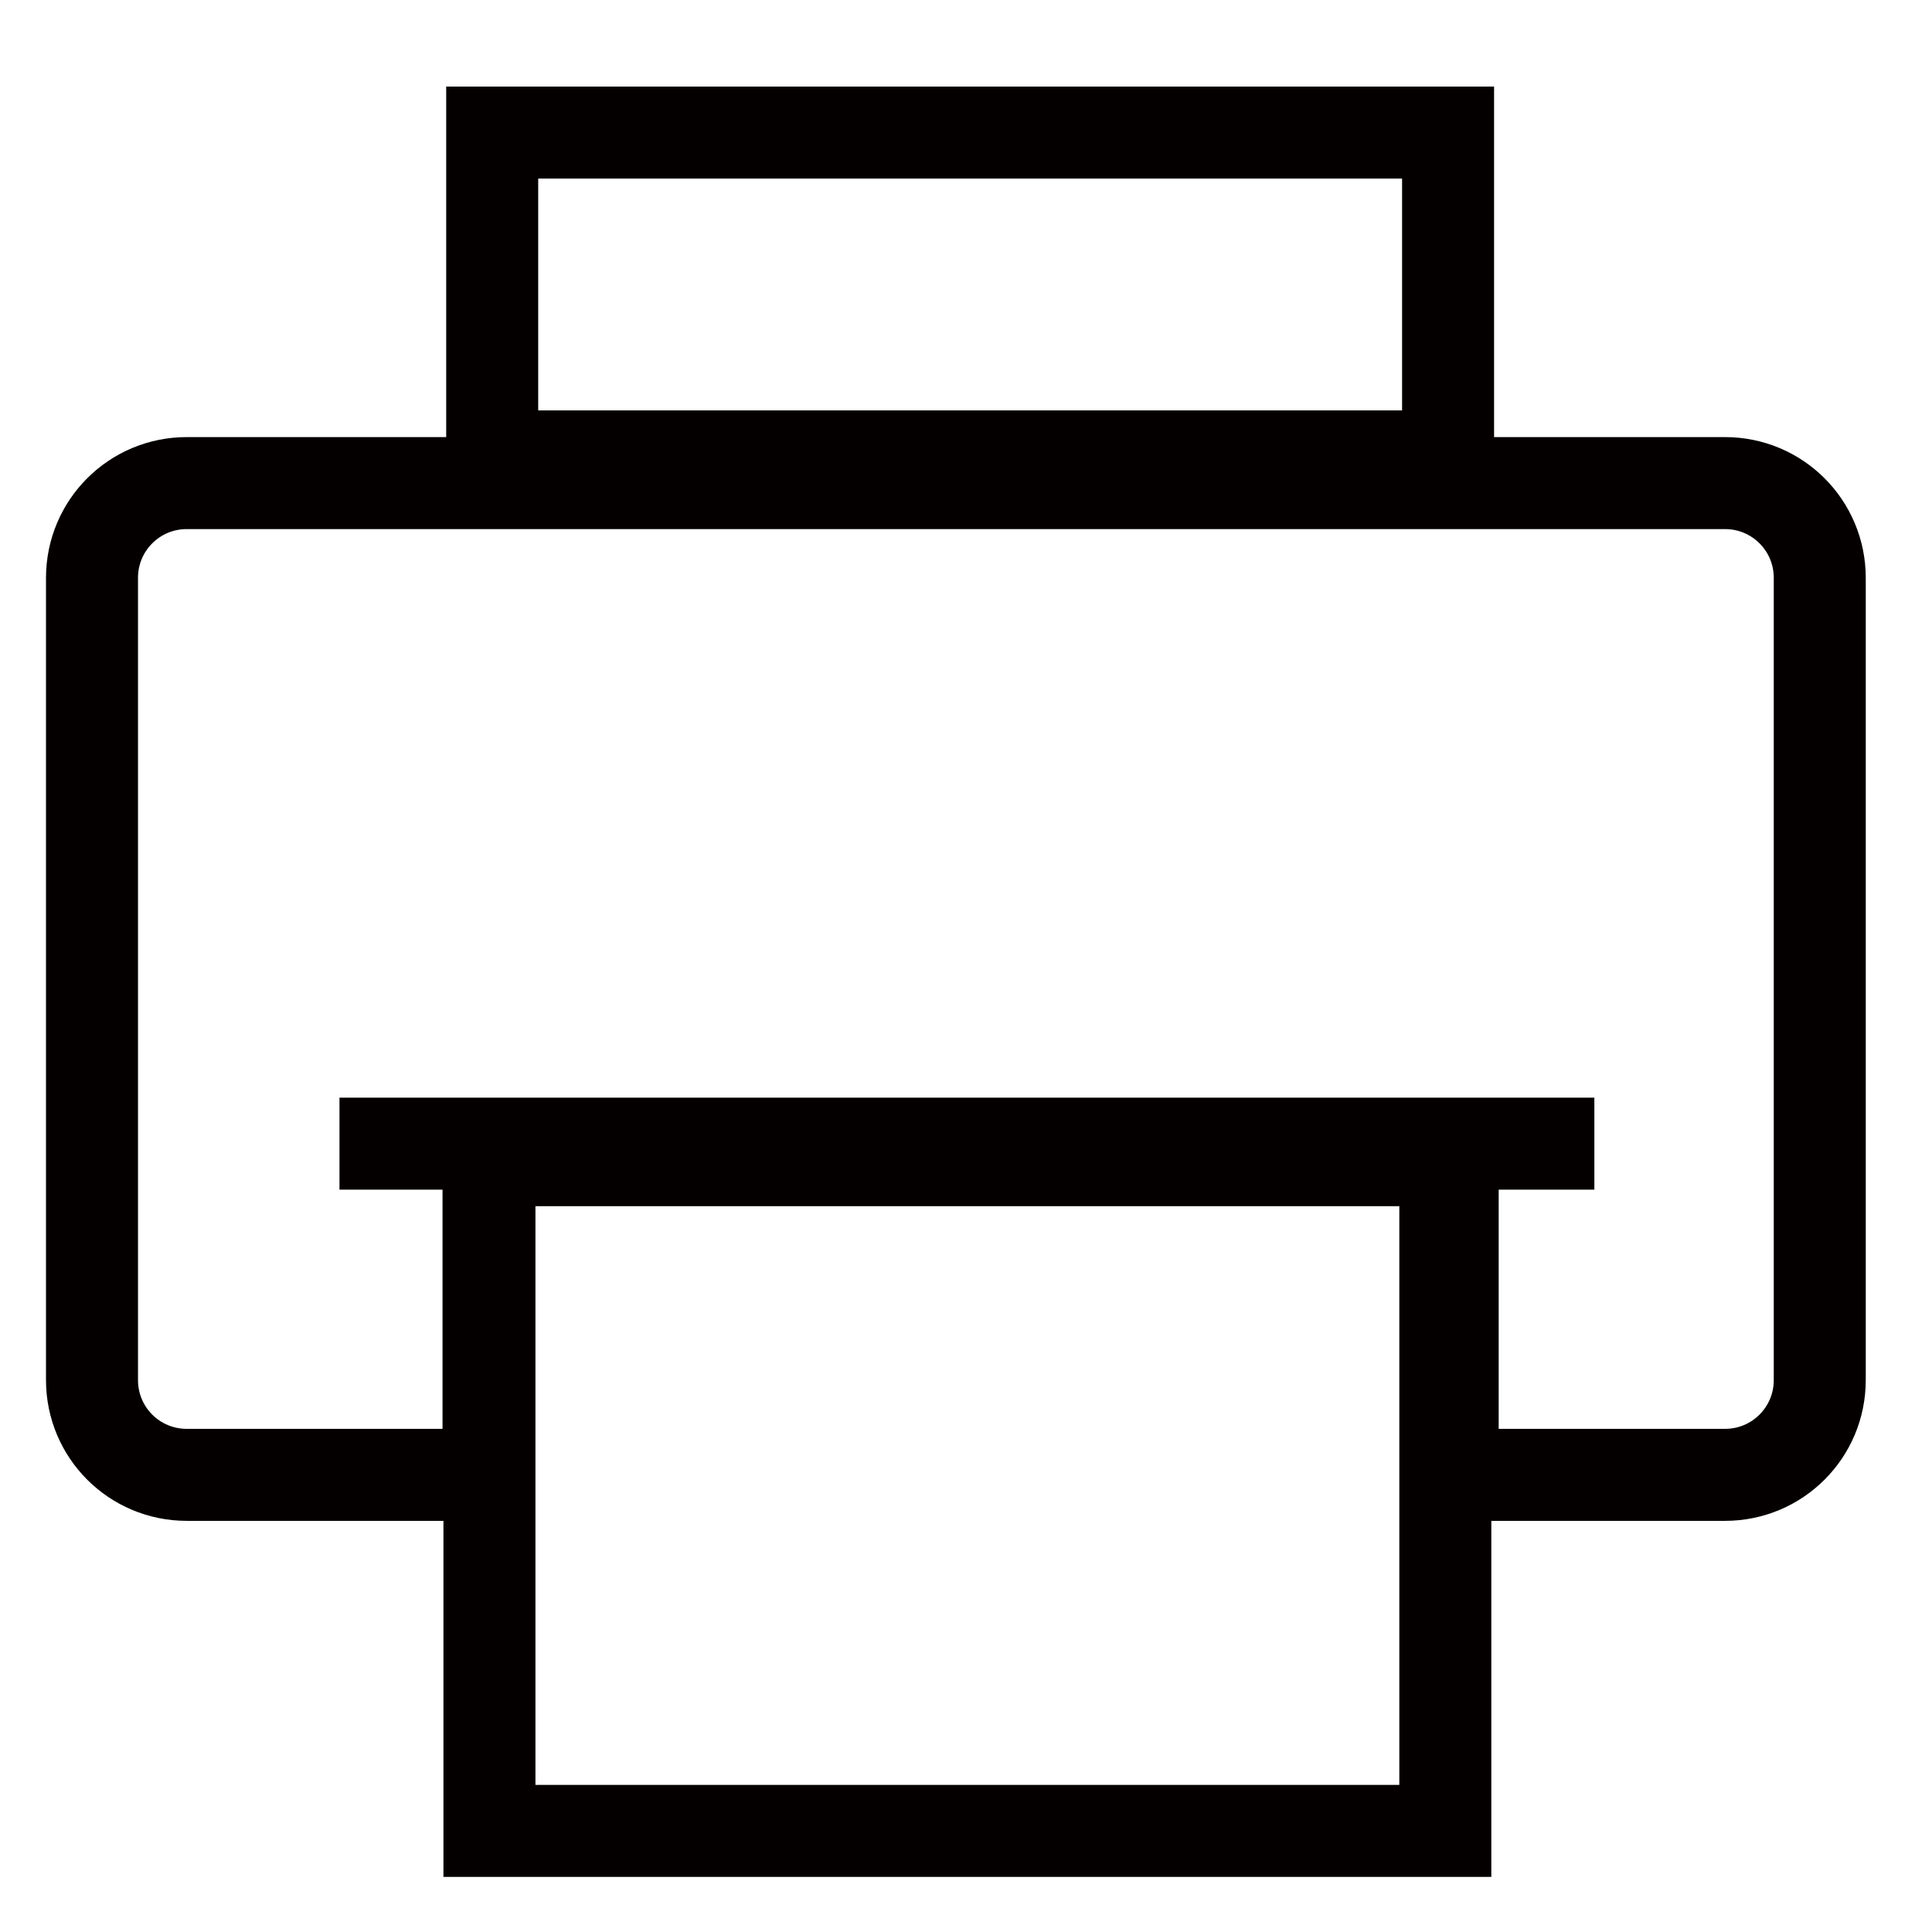
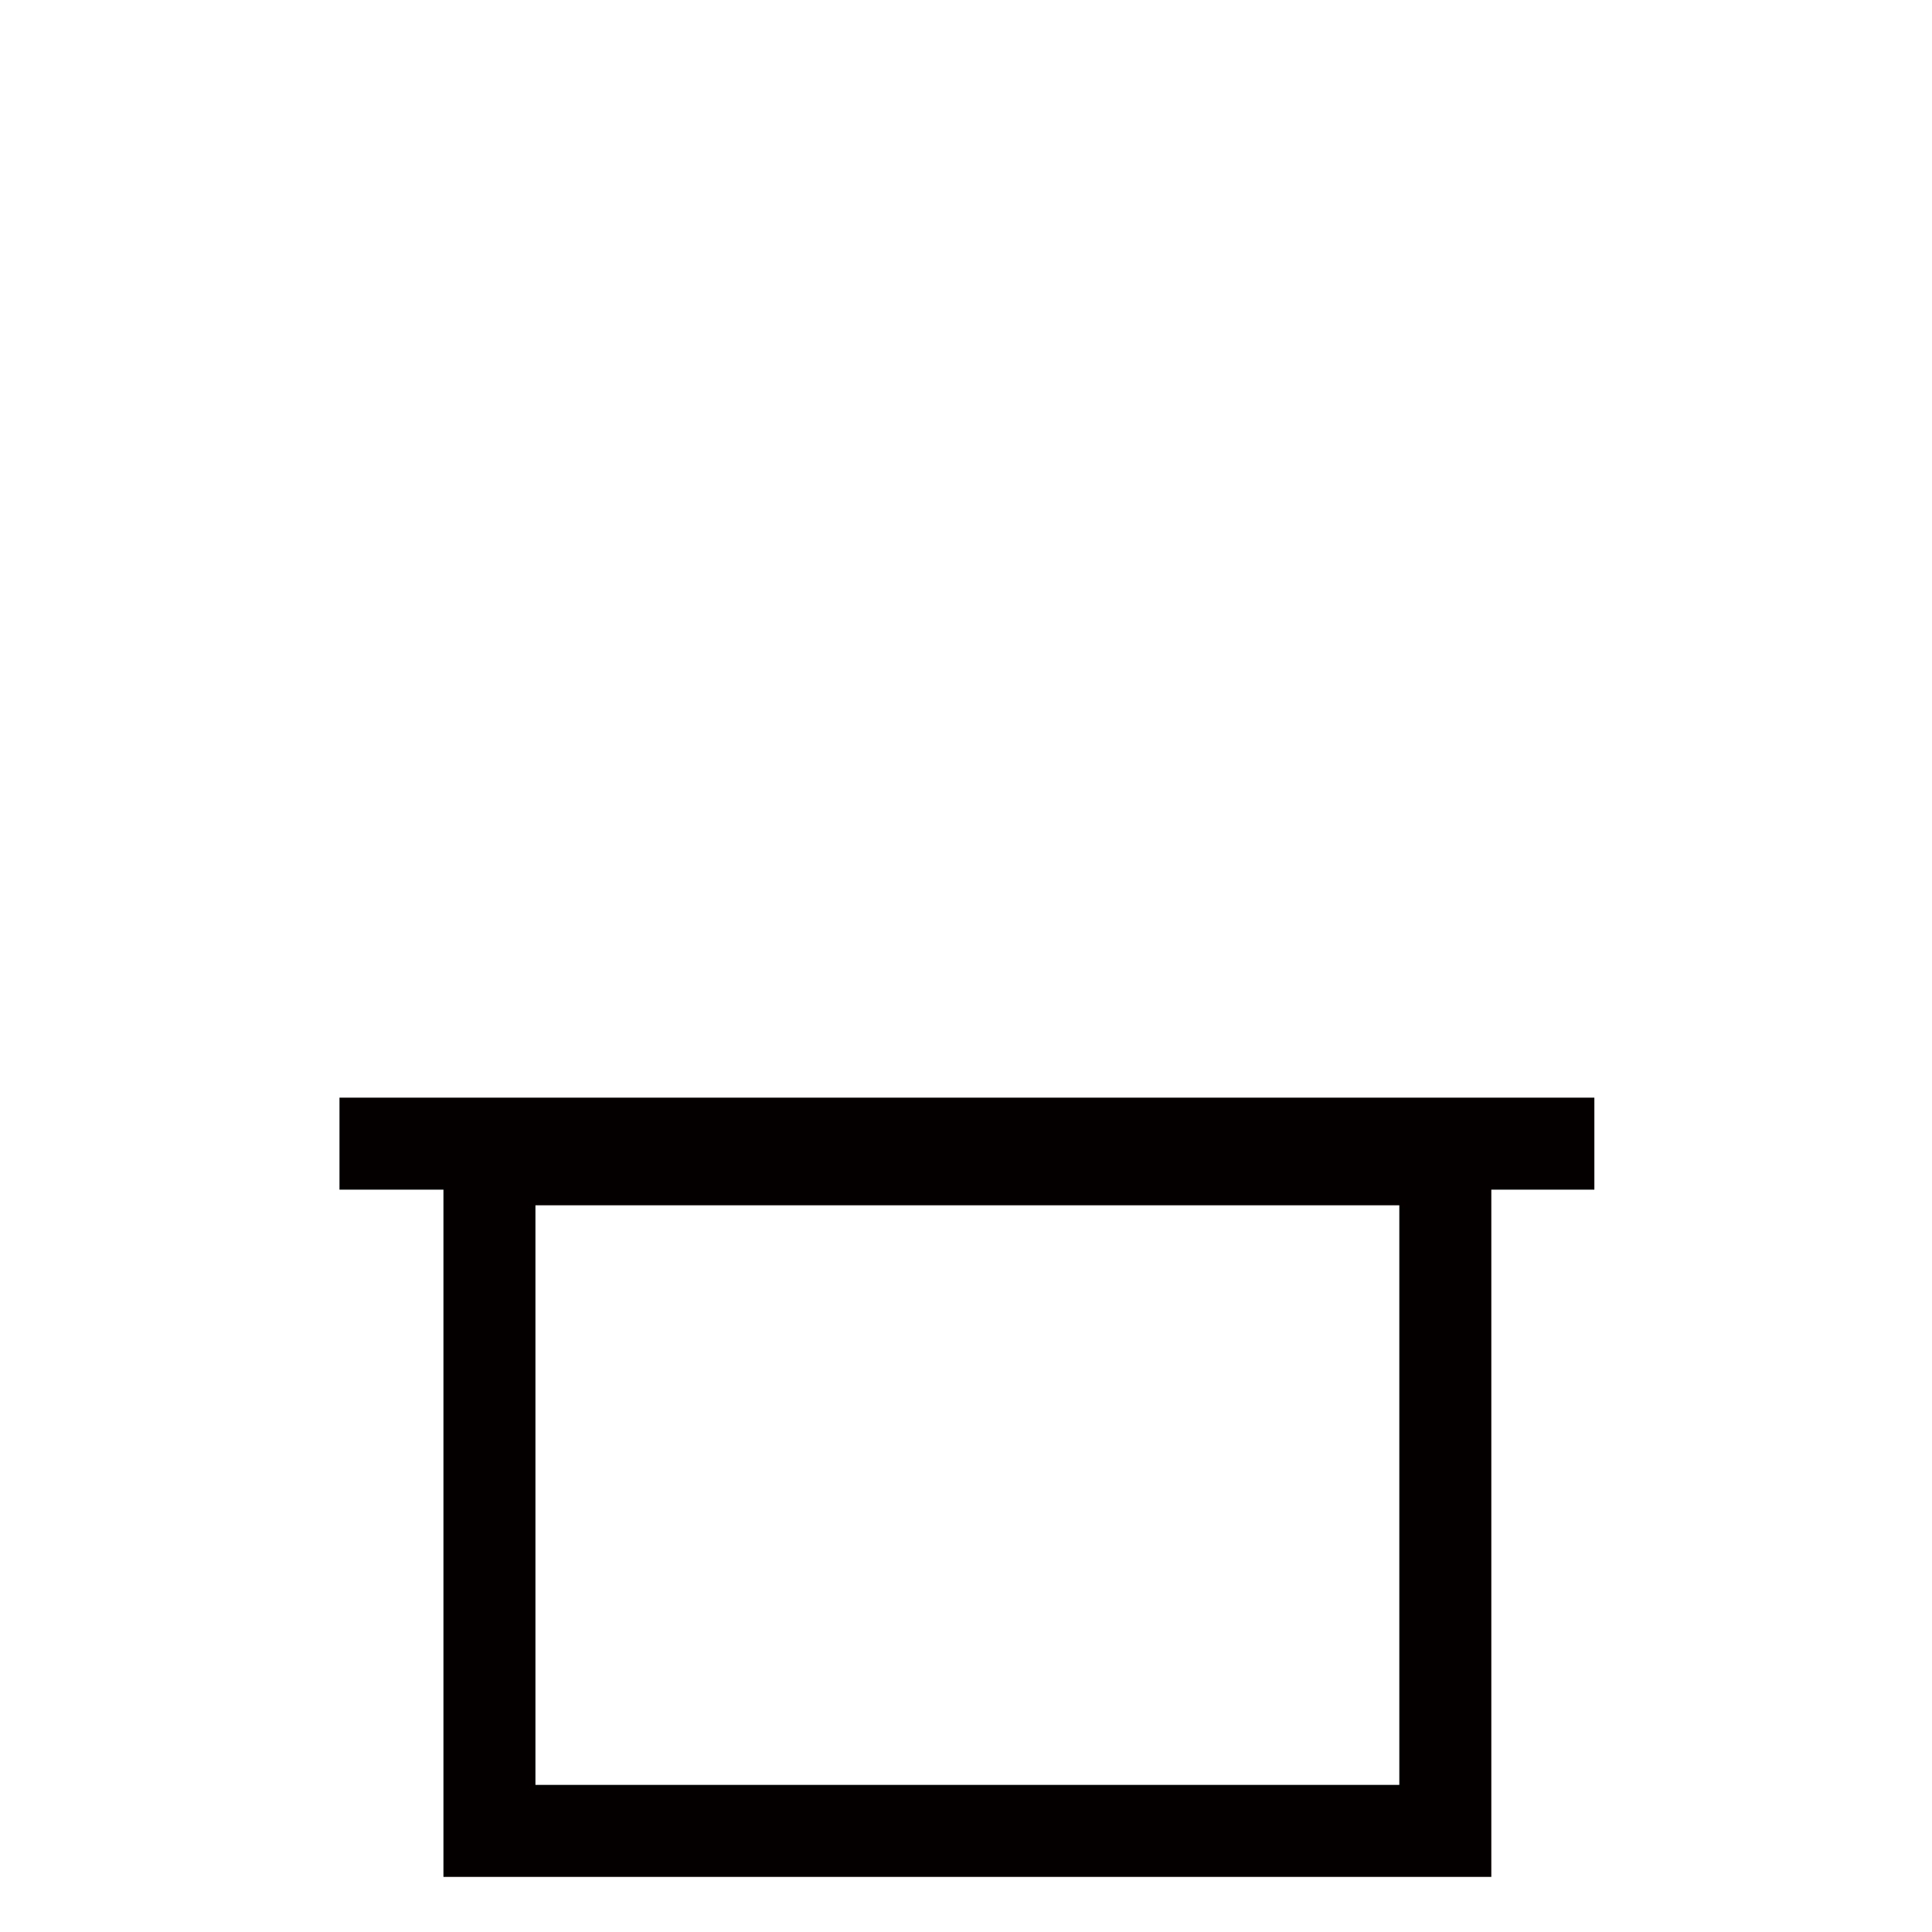
<svg xmlns="http://www.w3.org/2000/svg" width="21" height="21" viewBox="0 0 21 21" fill="none">
  <path d="M15.71 12.601H5.32V19.901H15.71V12.601Z" stroke="#040000" stroke-miterlimit="10" />
-   <path d="M1 6.281V15.001C1 15.571 1.46 16.031 2.03 16.031H5.31V12.611H15.79V16.031H18.75C19.32 16.031 19.78 15.571 19.78 15.001V6.281C19.78 5.711 19.32 5.251 18.75 5.251H2.03C1.46 5.251 1 5.711 1 6.281Z" stroke="#040000" stroke-miterlimit="10" />
-   <path d="M15.74 1.441H5.35V4.961H15.74V1.441Z" stroke="#040000" stroke-miterlimit="10" />
  <path d="M3.69 12.431H17.33" stroke="#040000" stroke-miterlimit="10" />
</svg>